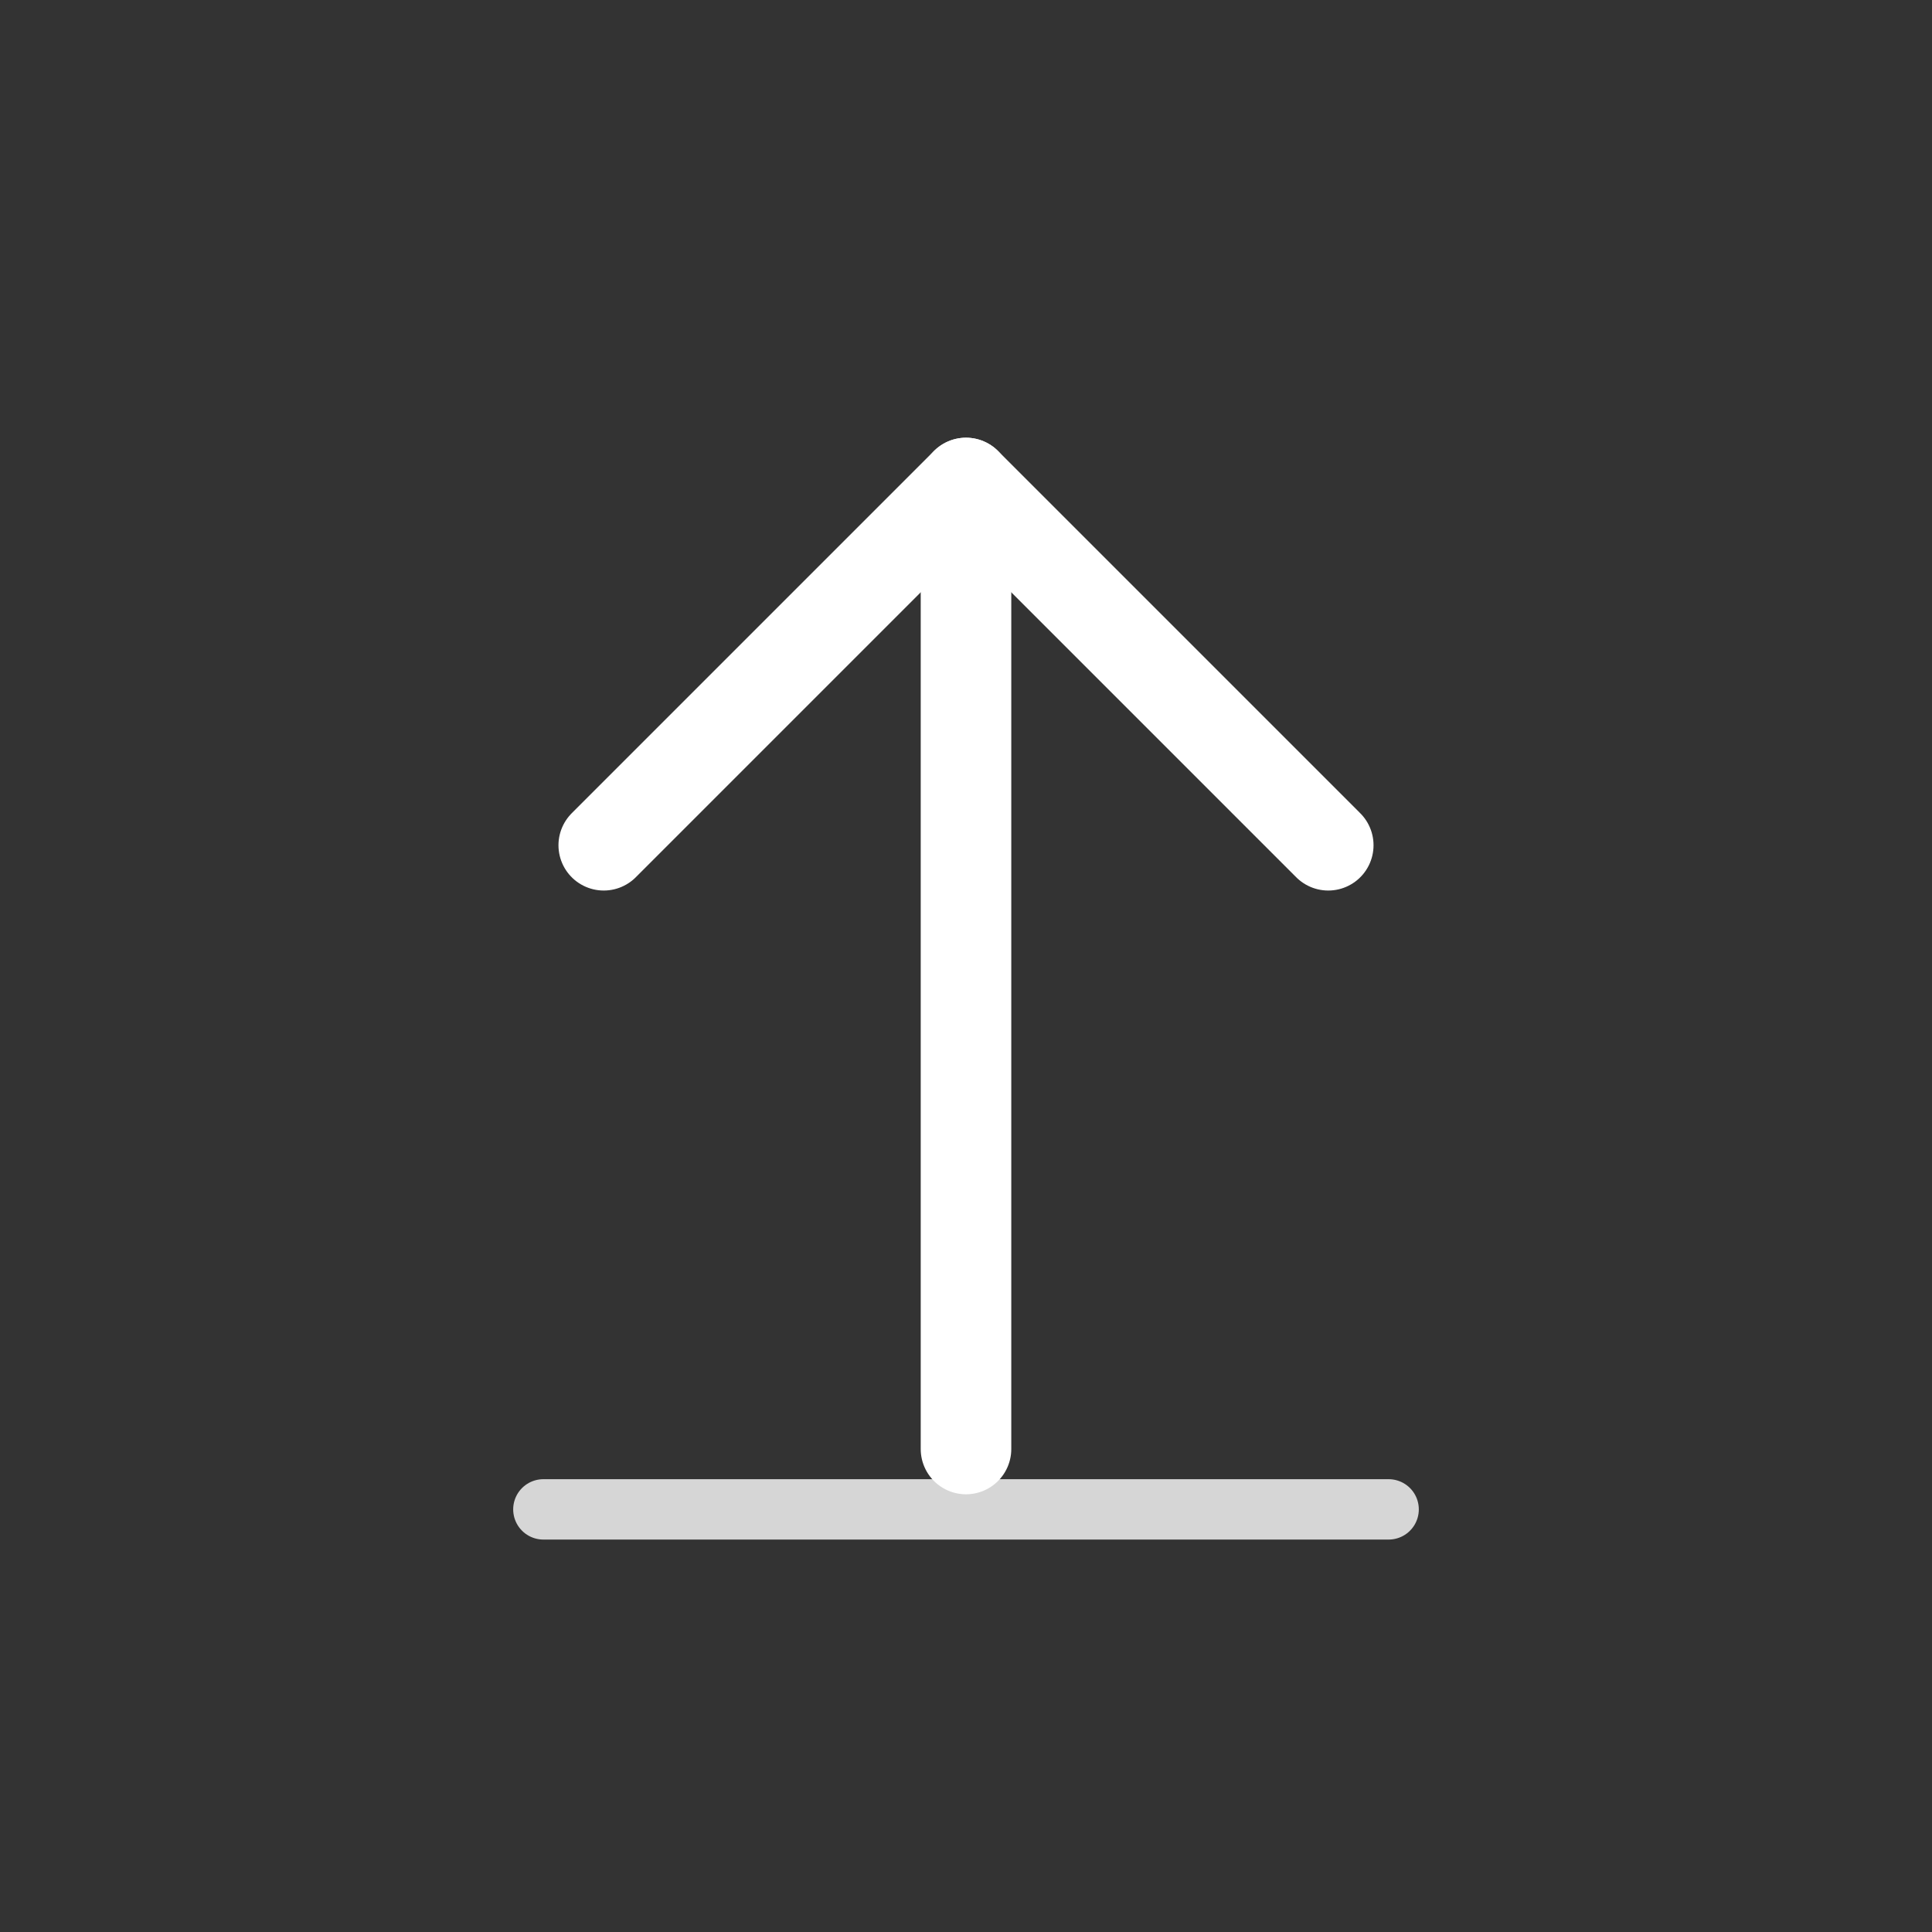
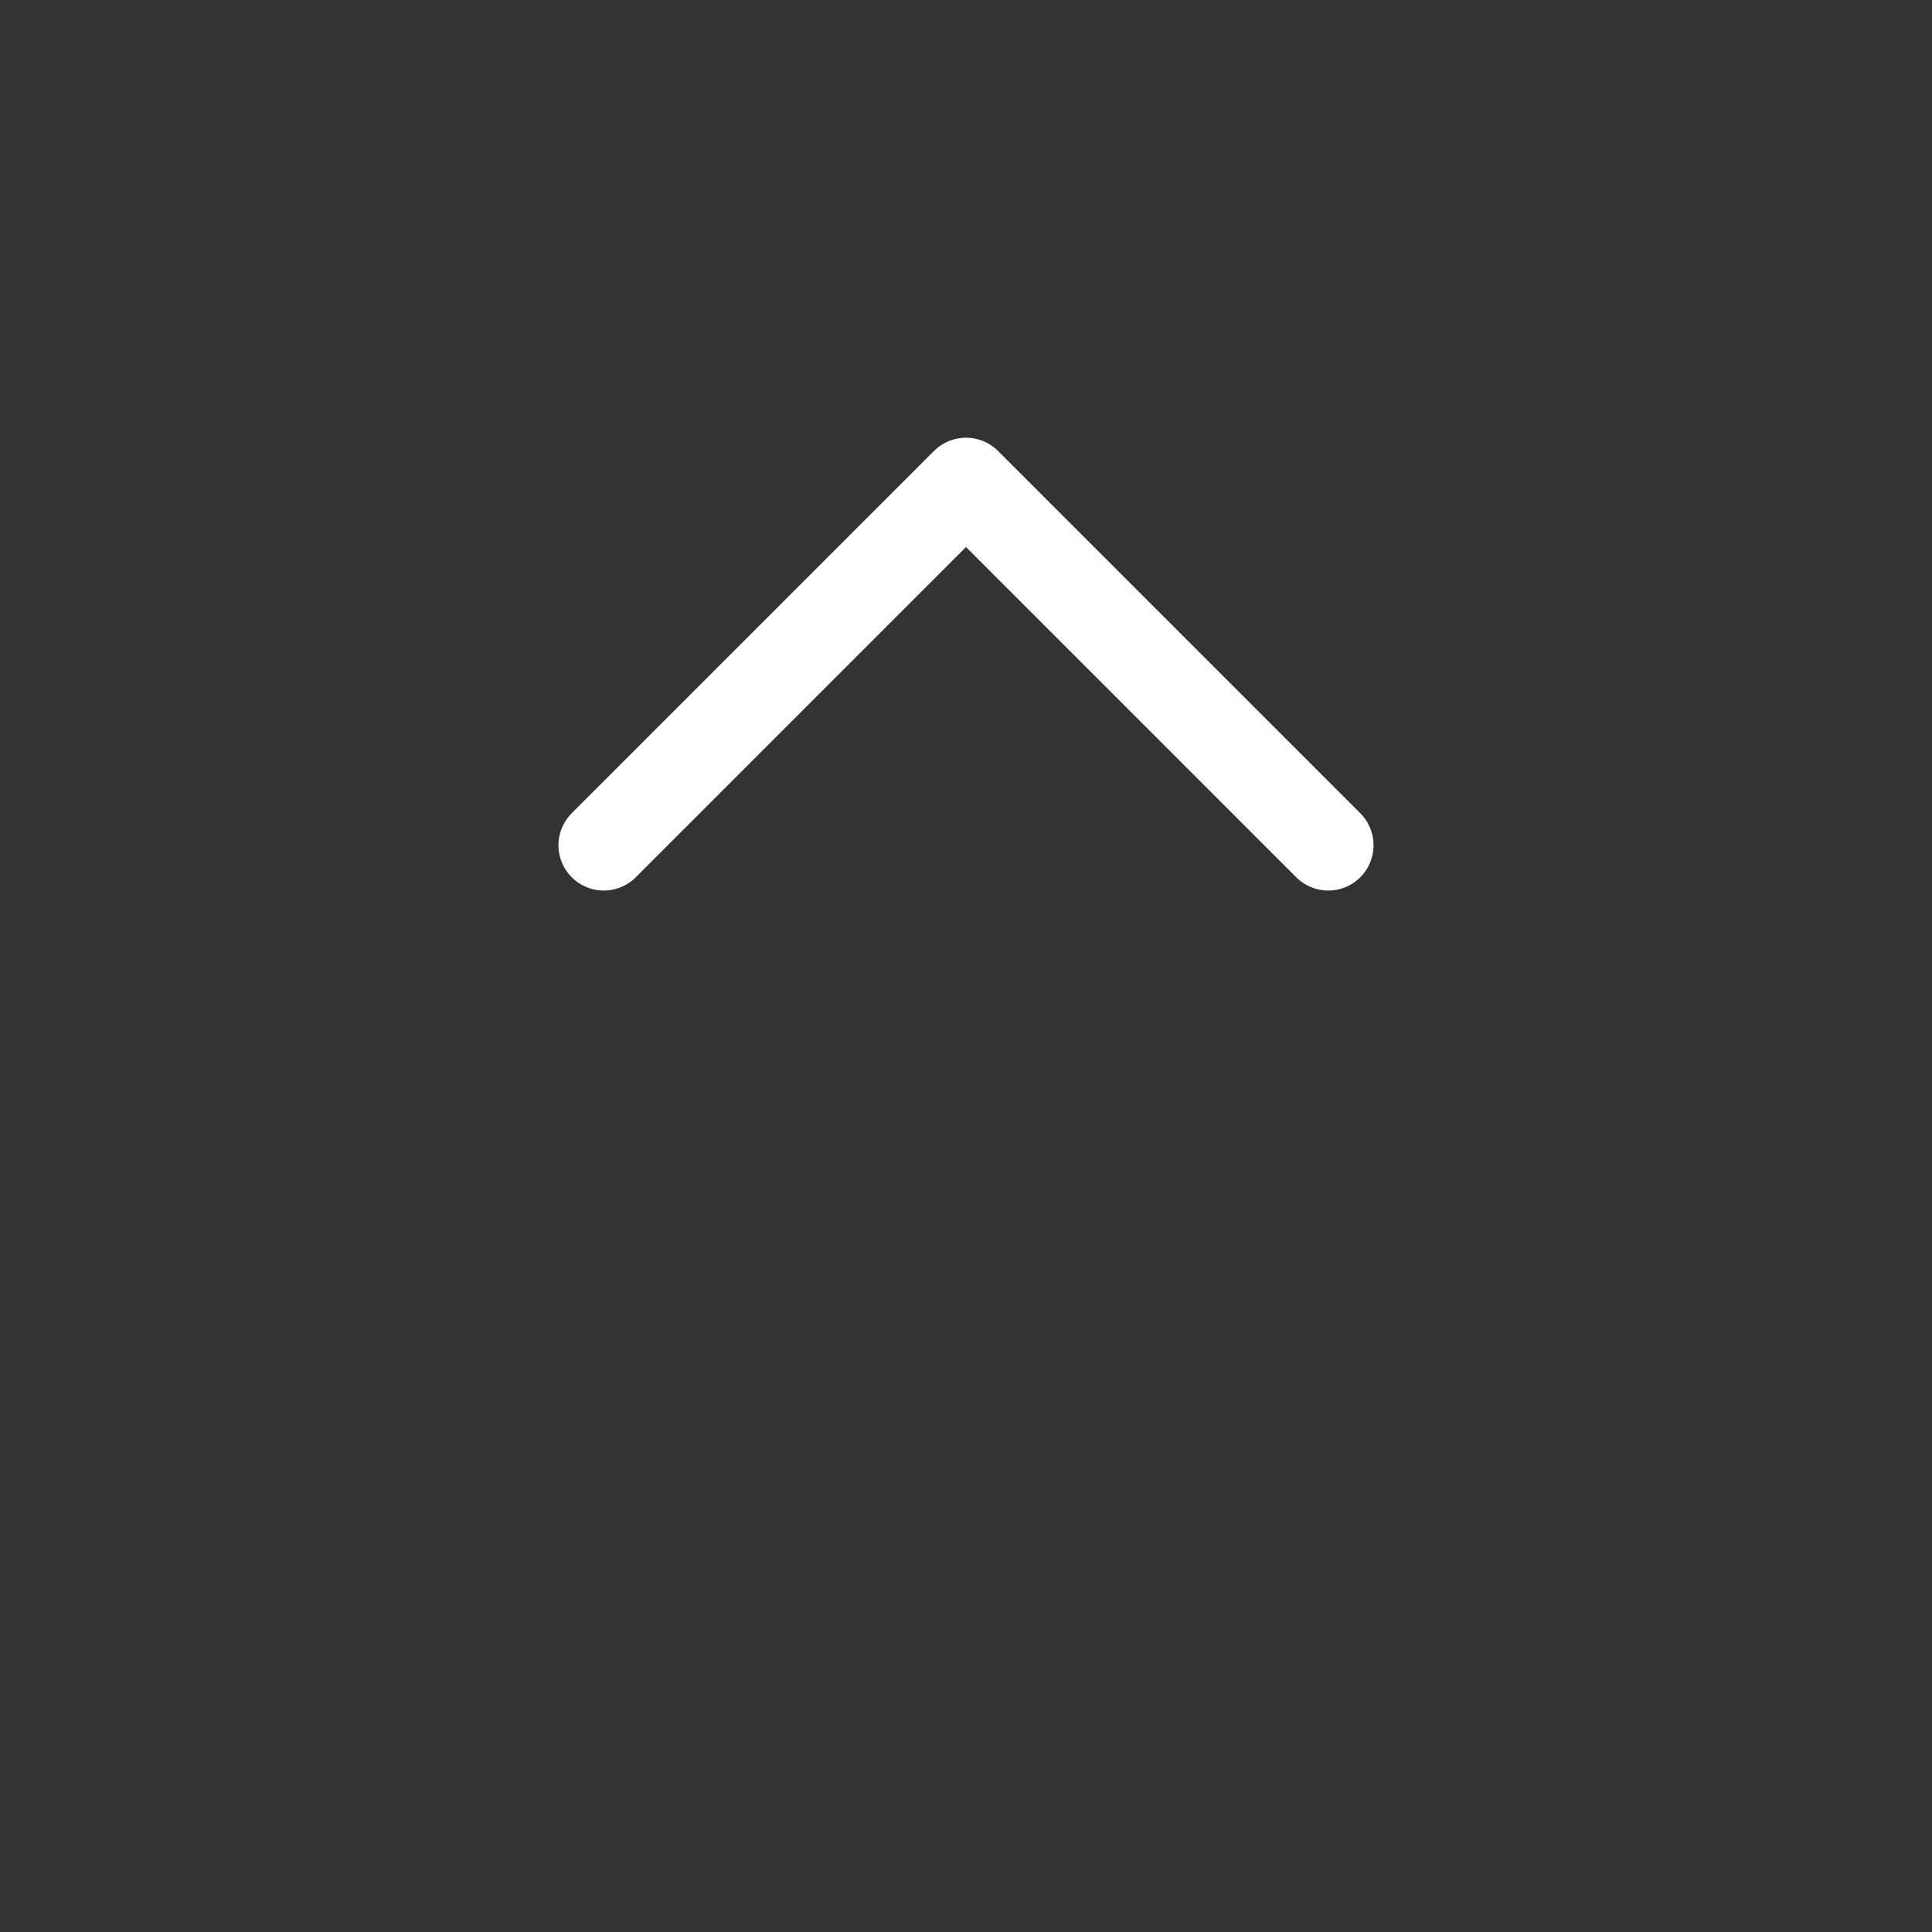
<svg xmlns="http://www.w3.org/2000/svg" width="64" height="64" viewBox="0 0 64 64" fill="none">
  <rect x="0" y="0" width="64" height="64" fill="#333333" stroke="none" />
-   <path d="M32 16v32" stroke="white" stroke-width="3" stroke-linecap="round" />
  <path d="M20 28l12-12 12 12" stroke="white" stroke-width="3" stroke-linecap="round" stroke-linejoin="round" fill="none" />
-   <path d="M18 50h28" stroke="white" stroke-width="2" stroke-linecap="round" opacity="0.8" />
</svg>